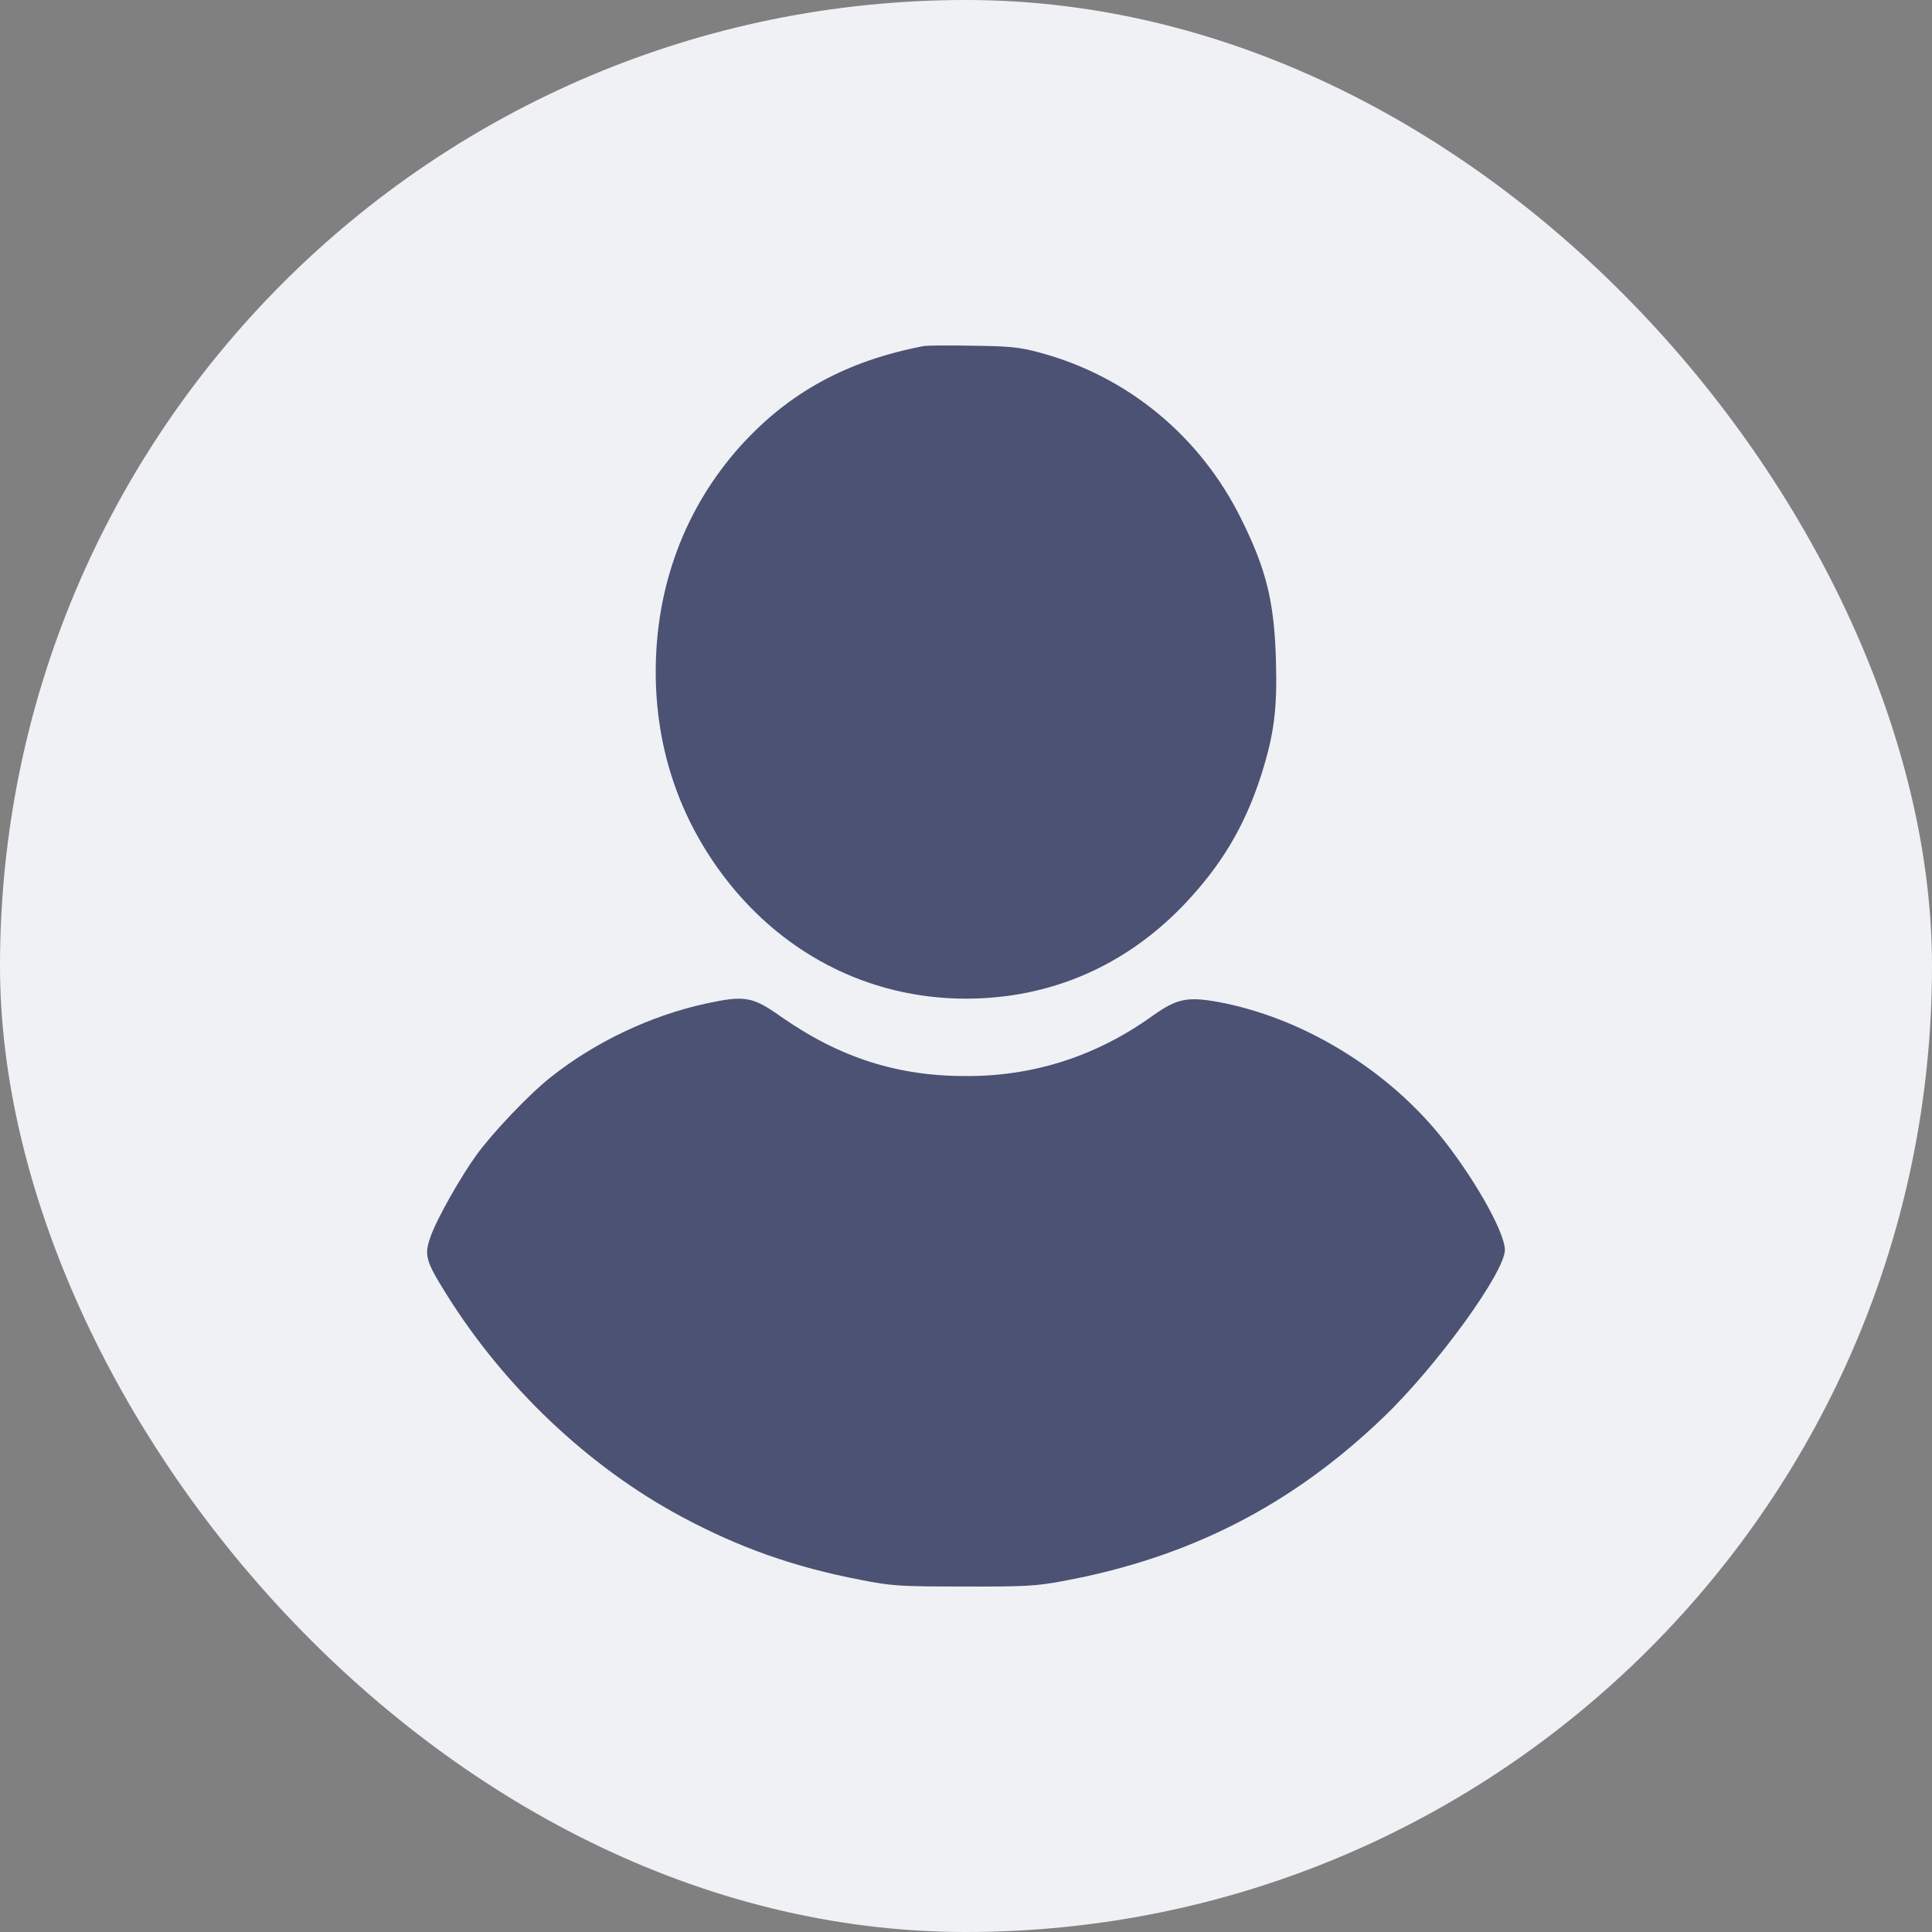
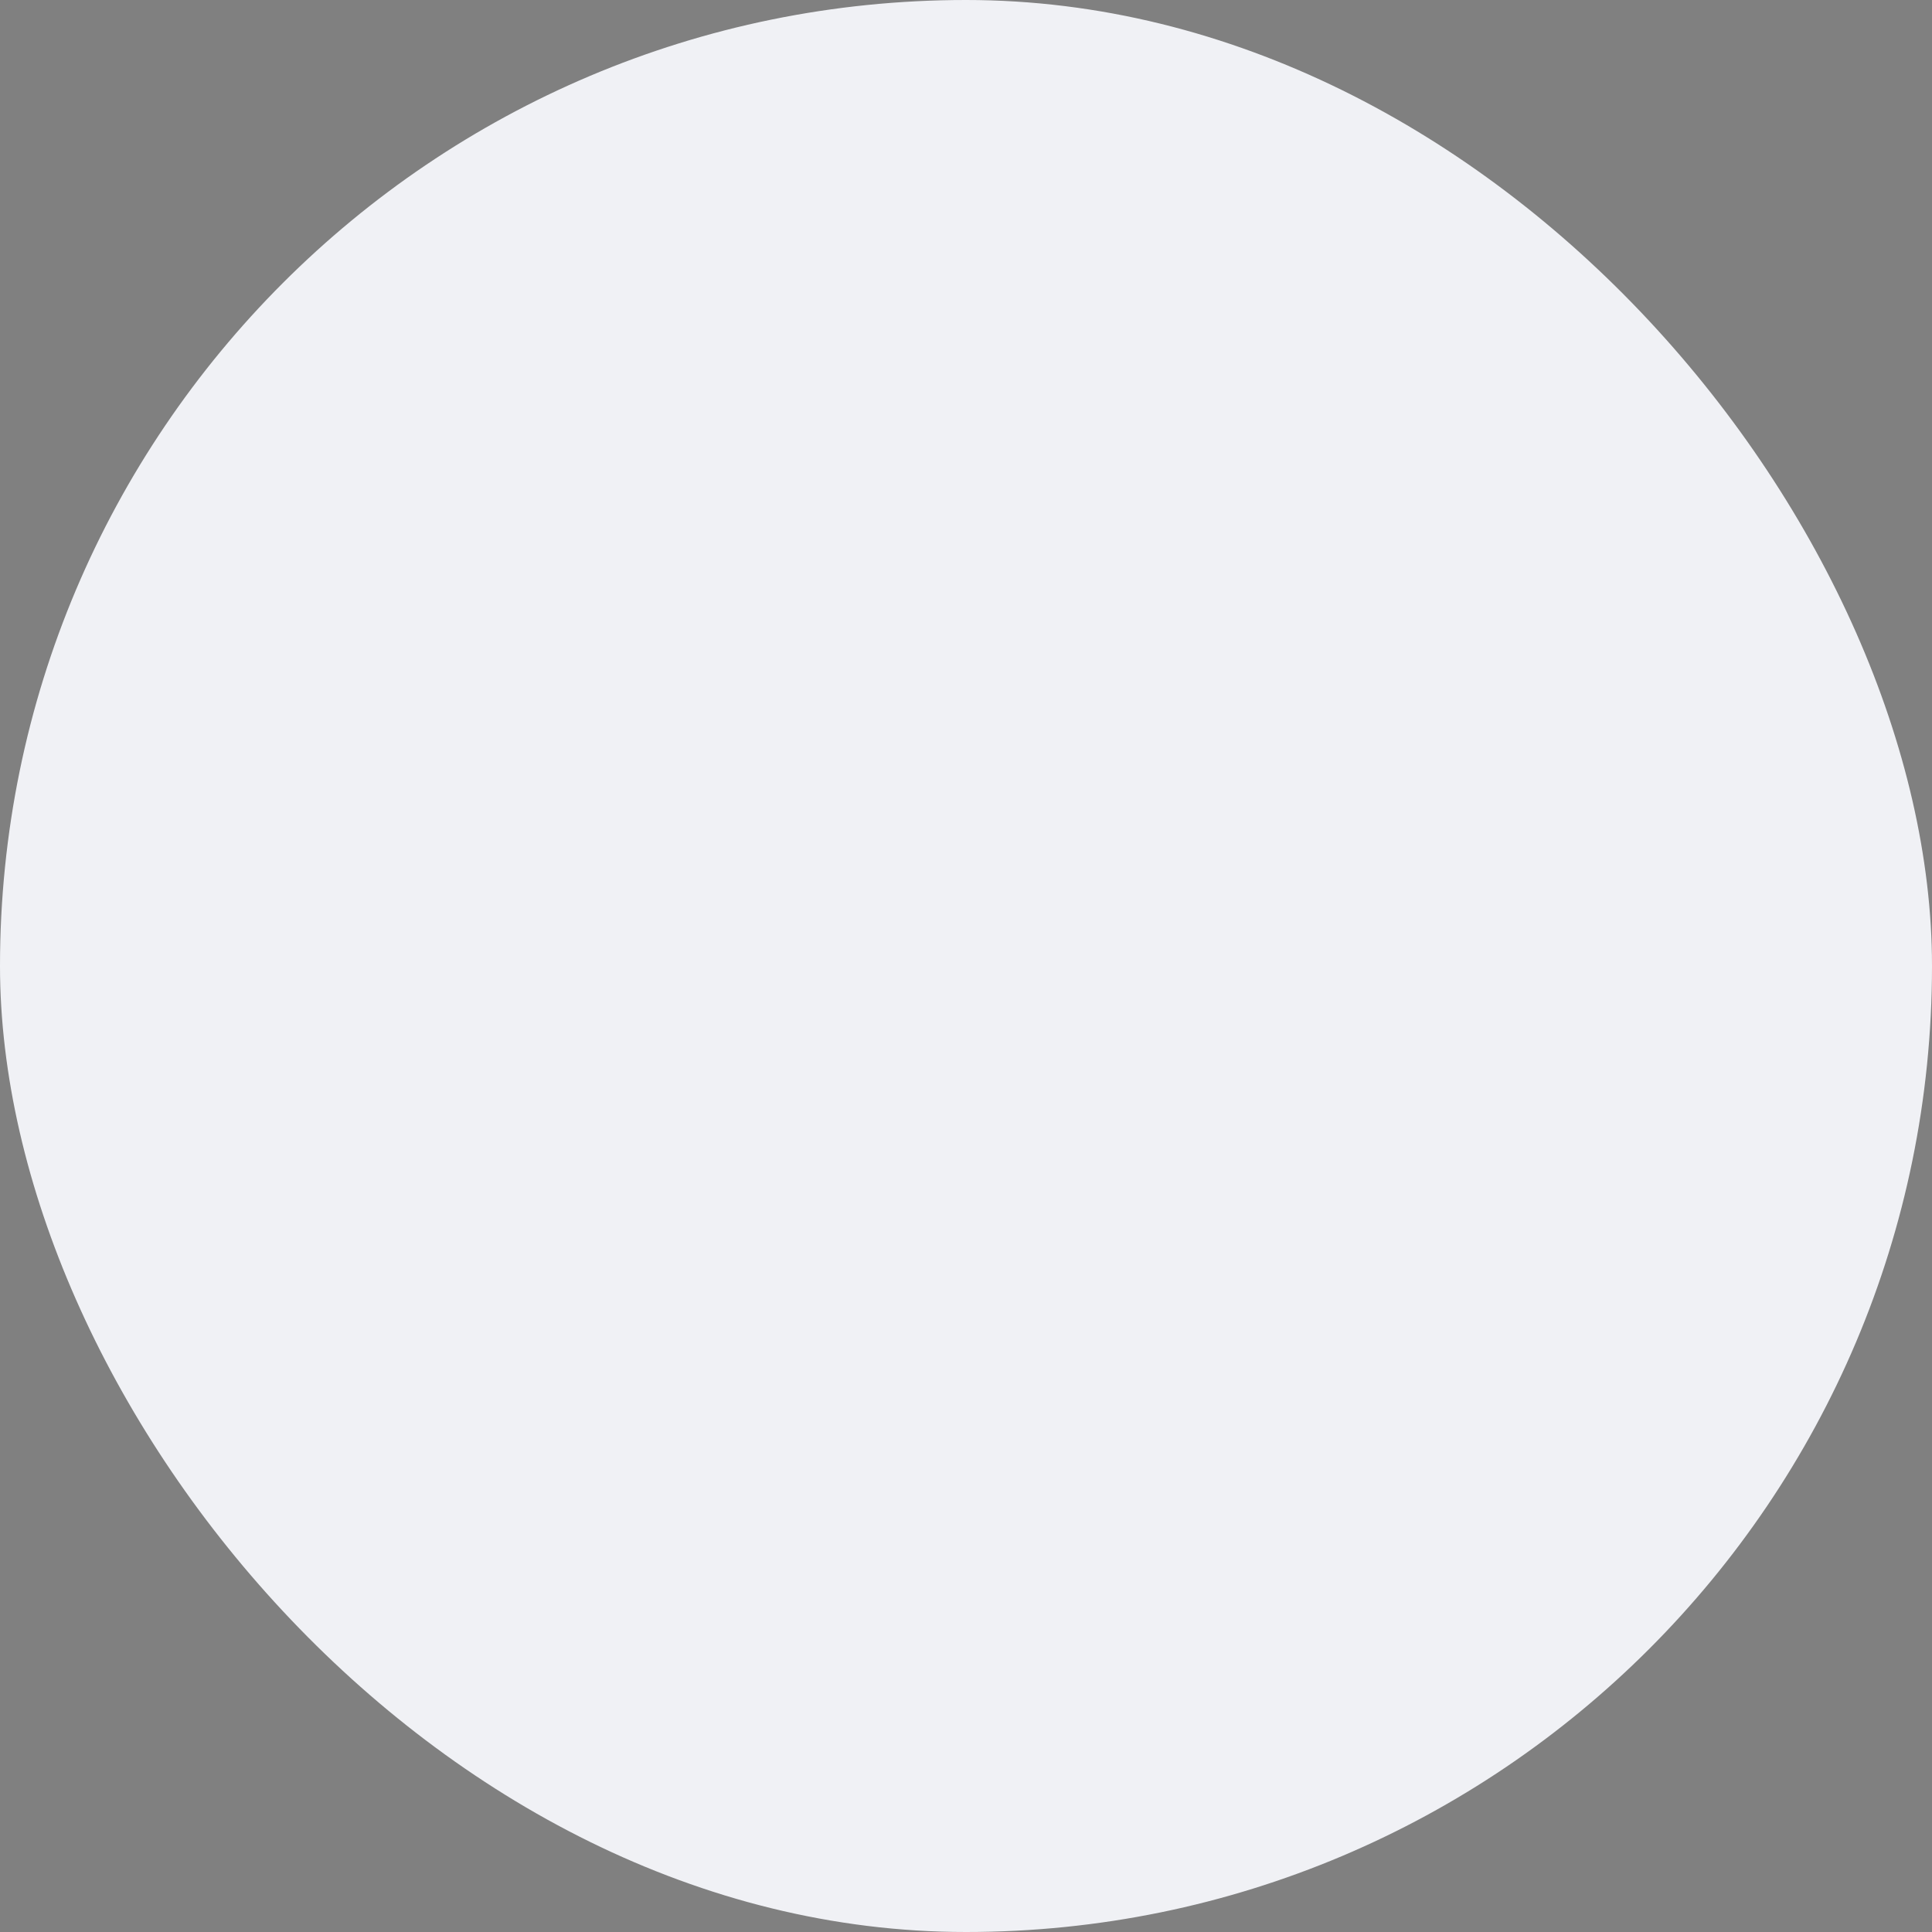
<svg xmlns="http://www.w3.org/2000/svg" width="40" height="40" viewBox="0 0 40 40" fill="none">
  <rect x="0" y="0" width="40" height="40" fill="#808080" stroke="none" />
  <rect width="40" height="40" rx="20" fill="#F0F1F5" />
-   <path d="M19.134 7.163C17.534 7.468 16.331 8.125 15.325 9.24C14.185 10.513 13.576 12.132 13.576 13.909C13.576 15.416 14.02 16.806 14.881 18.003C16.113 19.713 17.959 20.676 19.999 20.676C21.734 20.676 23.285 20.009 24.503 18.741C25.286 17.921 25.774 17.102 26.113 16.043C26.378 15.202 26.446 14.688 26.417 13.675C26.383 12.463 26.219 11.791 25.697 10.742C24.851 9.031 23.348 7.789 21.526 7.3C21.11 7.188 20.917 7.168 20.149 7.158C19.656 7.147 19.201 7.153 19.134 7.163Z" fill="#4B5273" />
-   <path d="M14.628 20.775C13.48 21.022 12.318 21.573 11.394 22.309C10.956 22.654 10.193 23.458 9.862 23.916C9.531 24.375 9.035 25.25 8.914 25.606C8.777 25.987 8.811 26.105 9.249 26.806C10.45 28.727 12.201 30.38 14.117 31.405C15.308 32.043 16.442 32.445 17.813 32.708C18.469 32.837 18.615 32.847 19.953 32.847C21.232 32.852 21.455 32.837 22.014 32.733C24.626 32.249 26.751 31.163 28.652 29.334C29.756 28.273 31.166 26.327 31.157 25.873C31.147 25.482 30.471 24.308 29.785 23.473C28.638 22.083 26.916 21.058 25.219 20.744C24.582 20.631 24.368 20.672 23.862 21.032C22.715 21.856 21.436 22.273 20.05 22.279C18.601 22.289 17.39 21.903 16.169 21.048C15.576 20.631 15.42 20.605 14.628 20.775Z" fill="#4B5273" />
</svg>